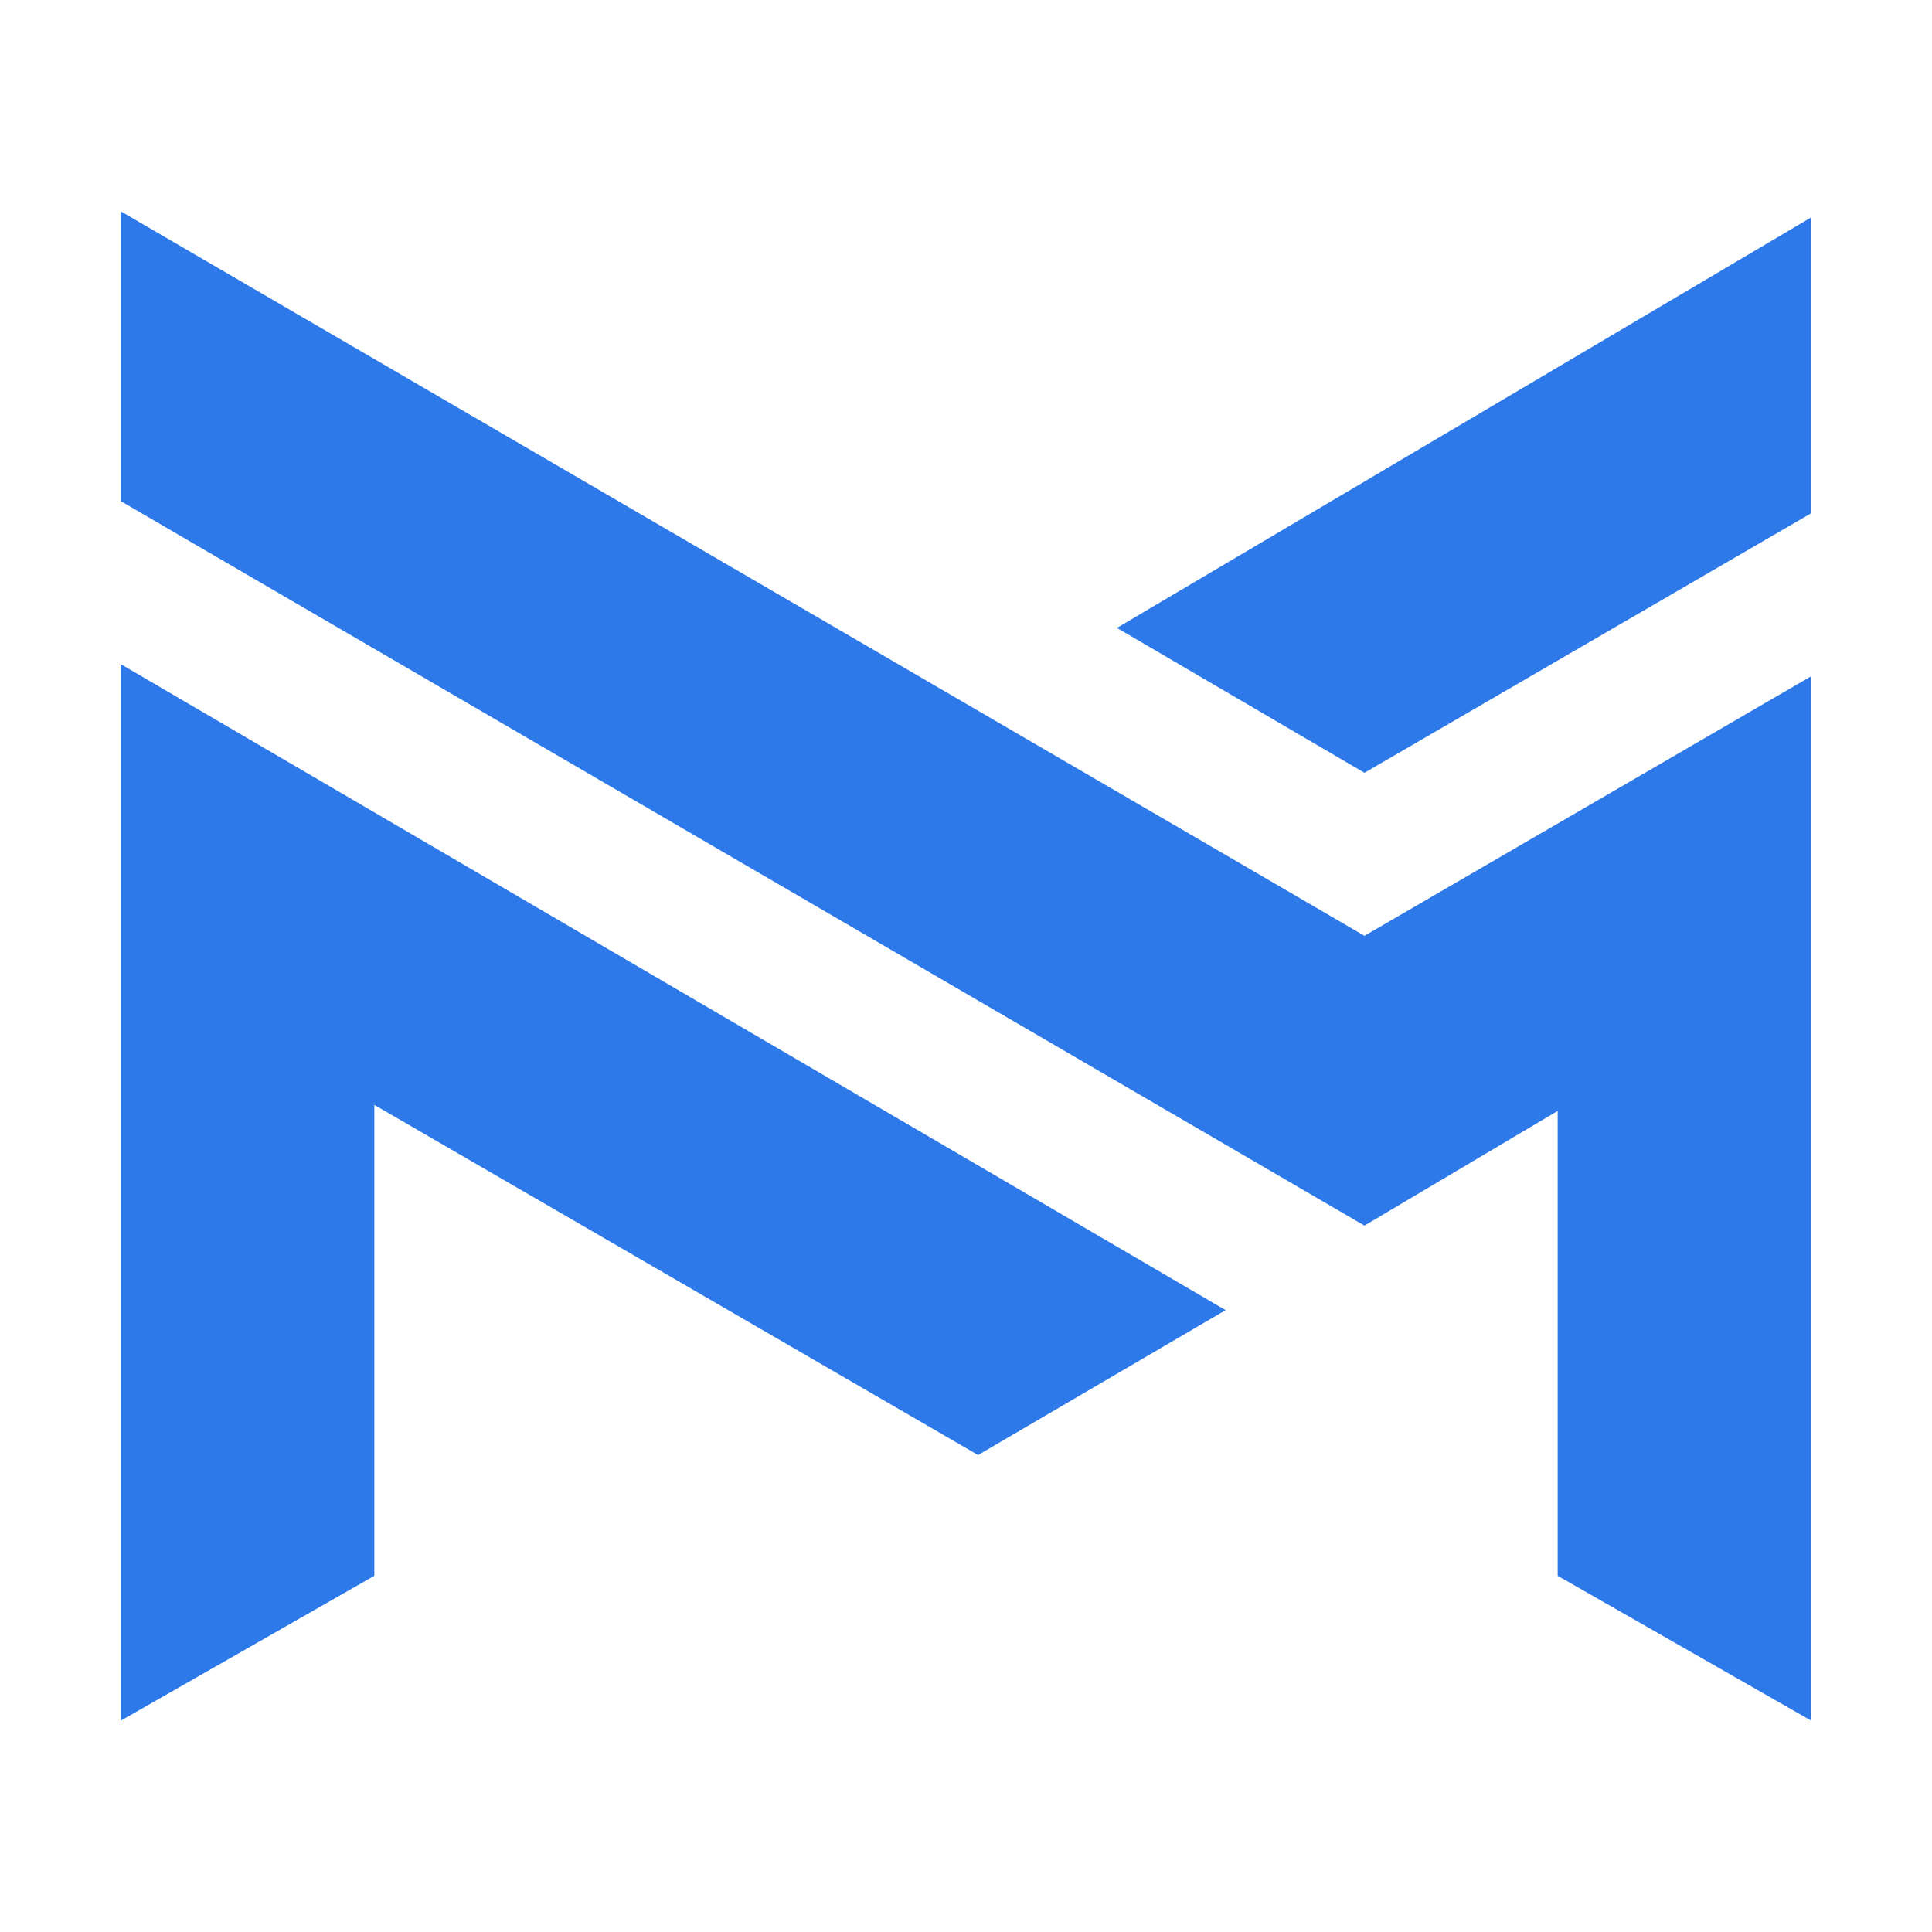
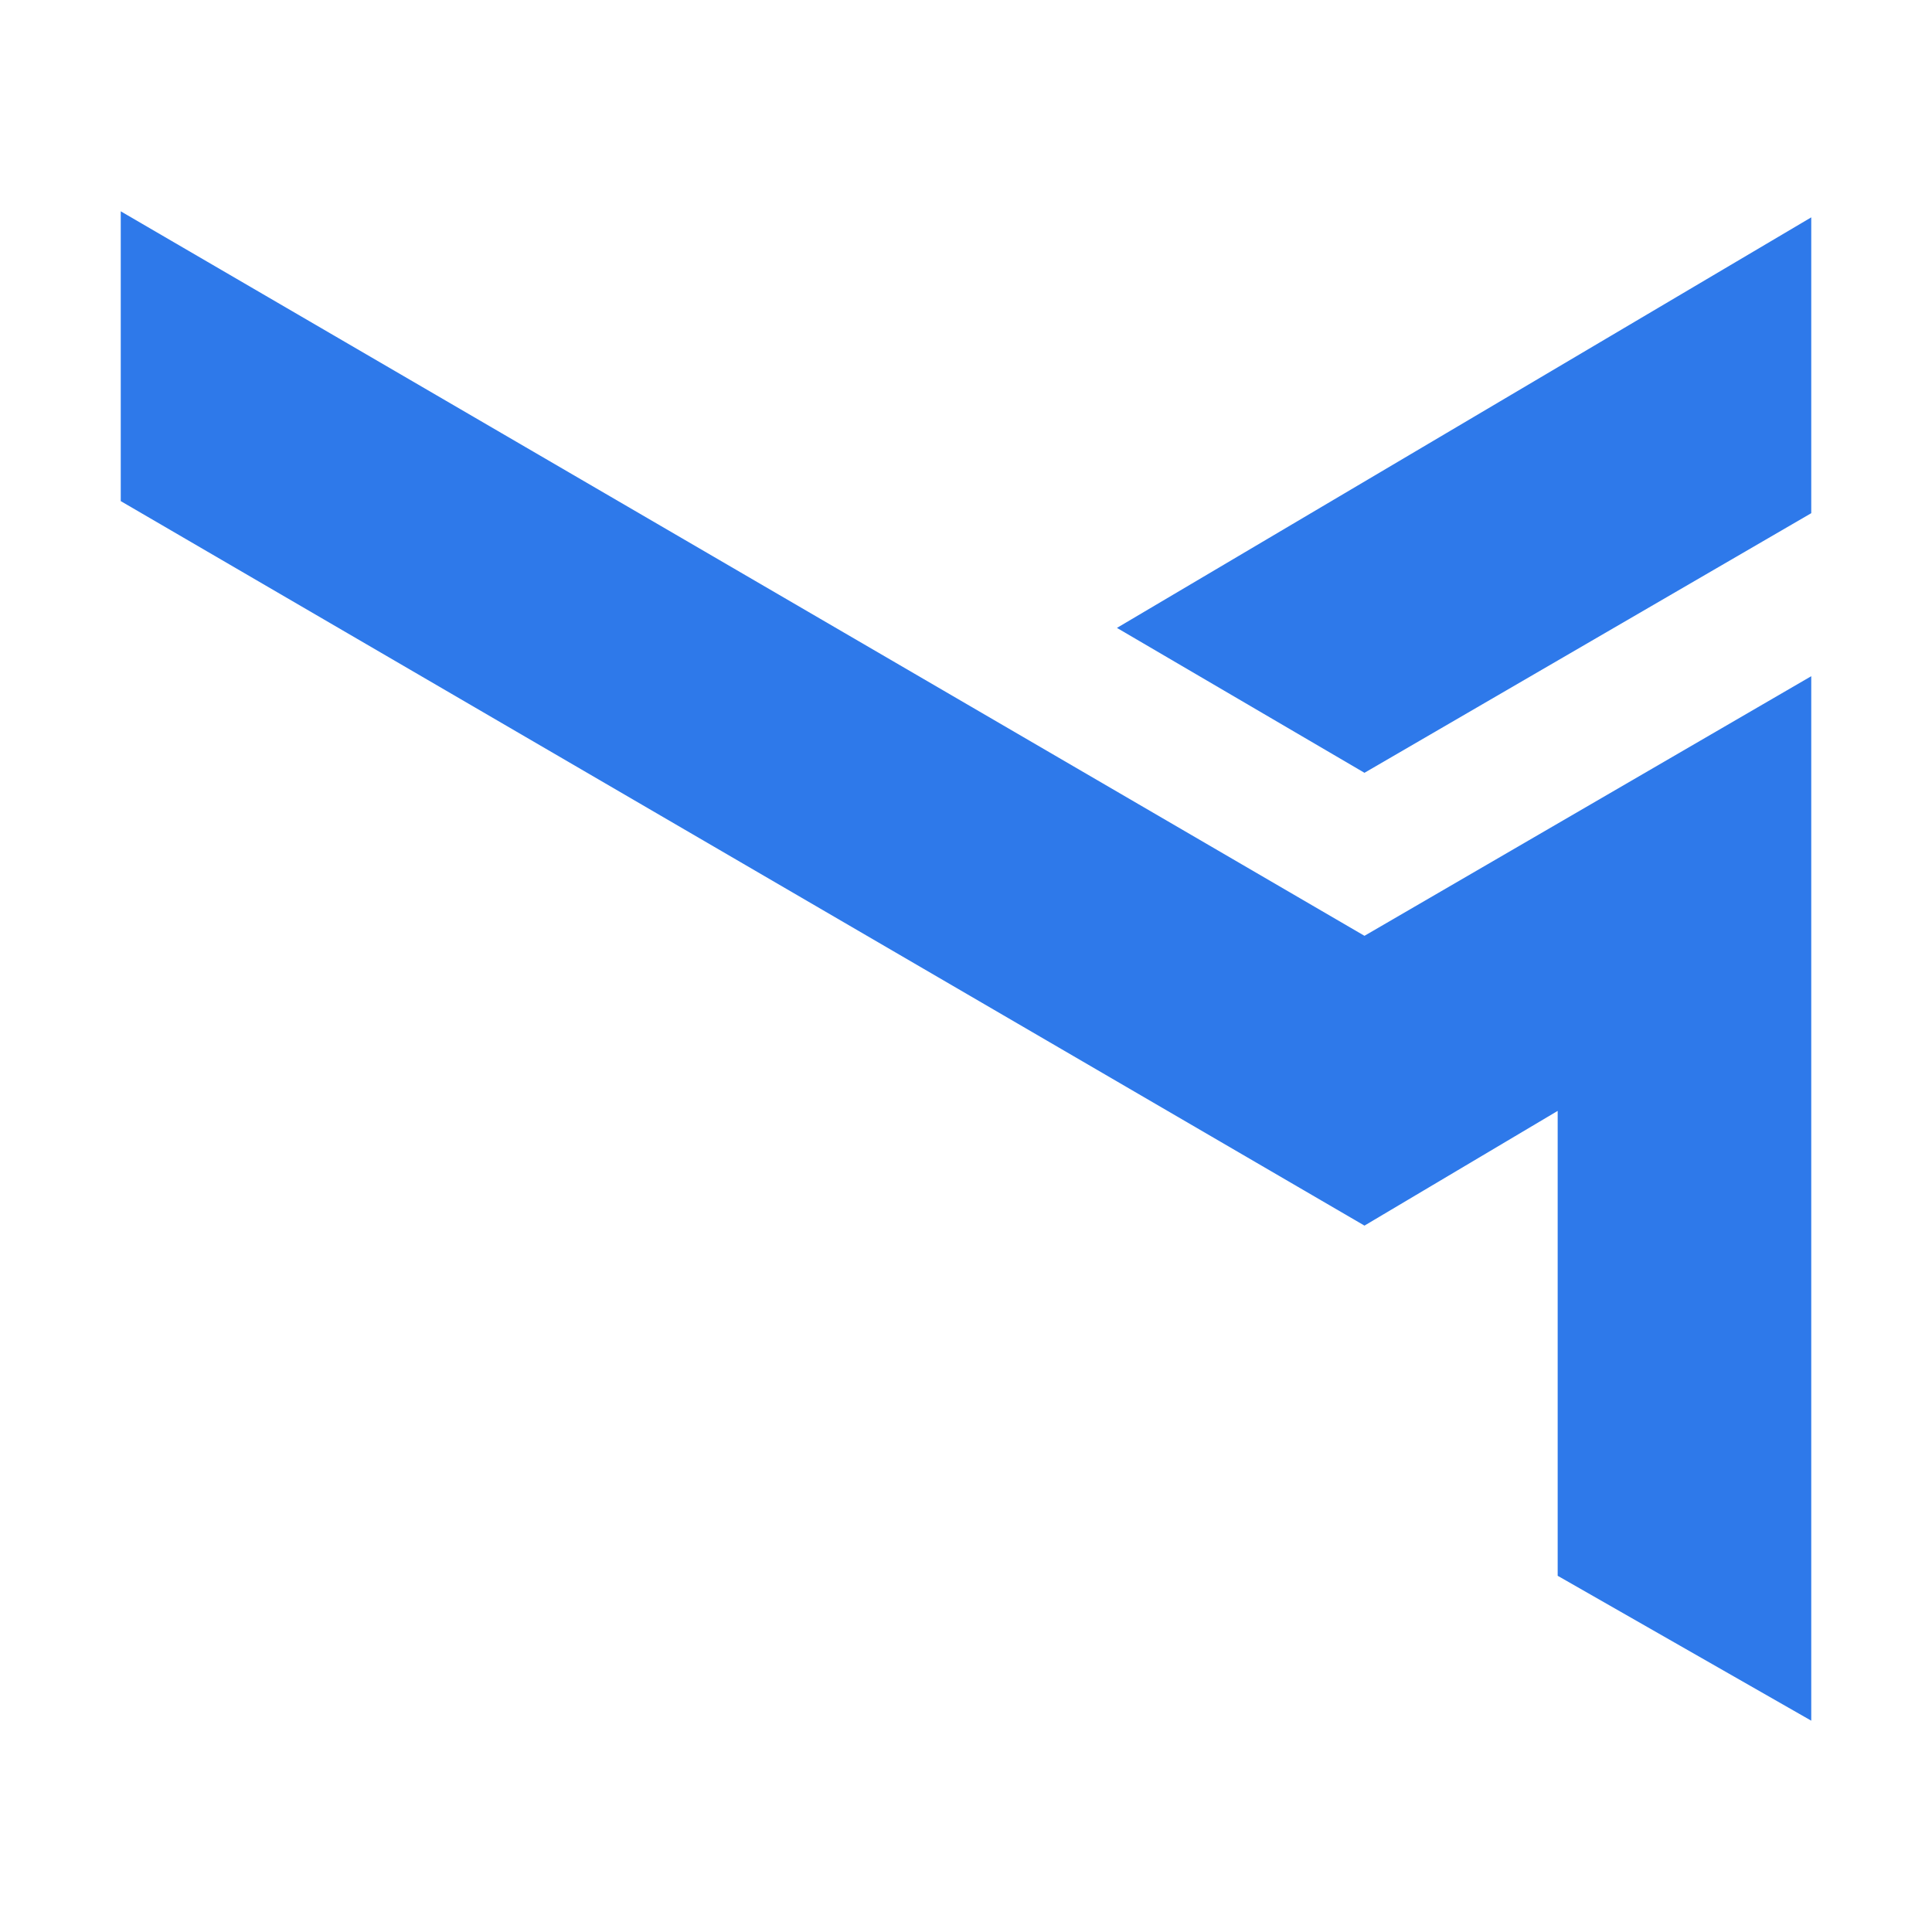
<svg xmlns="http://www.w3.org/2000/svg" version="1.1" id="Layer_1" x="0px" y="0px" width="32px" height="32px" viewBox="0 0 32 32" style="enable-background:new 0 0 32 32;" xml:space="preserve">
  <style type="text/css">
	.st0{fill:#2E79EA;}
</style>
  <g>
    <g>
      <polygon class="st0" points="22.6,15.5 30,11.2 30,28.5 25.8,26.1 25.8,18.4 22.6,20.3 2,8.3 2,3.5   " />
      <polygon class="st0" points="18.5,10.4 30,3.6 30,8.5 22.6,12.8   " />
-       <polygon class="st0" points="16.2,24.1 6.2,18.3 6.2,26.1 2,28.5 2,11 20.3,21.7   " />
    </g>
  </g>
</svg>